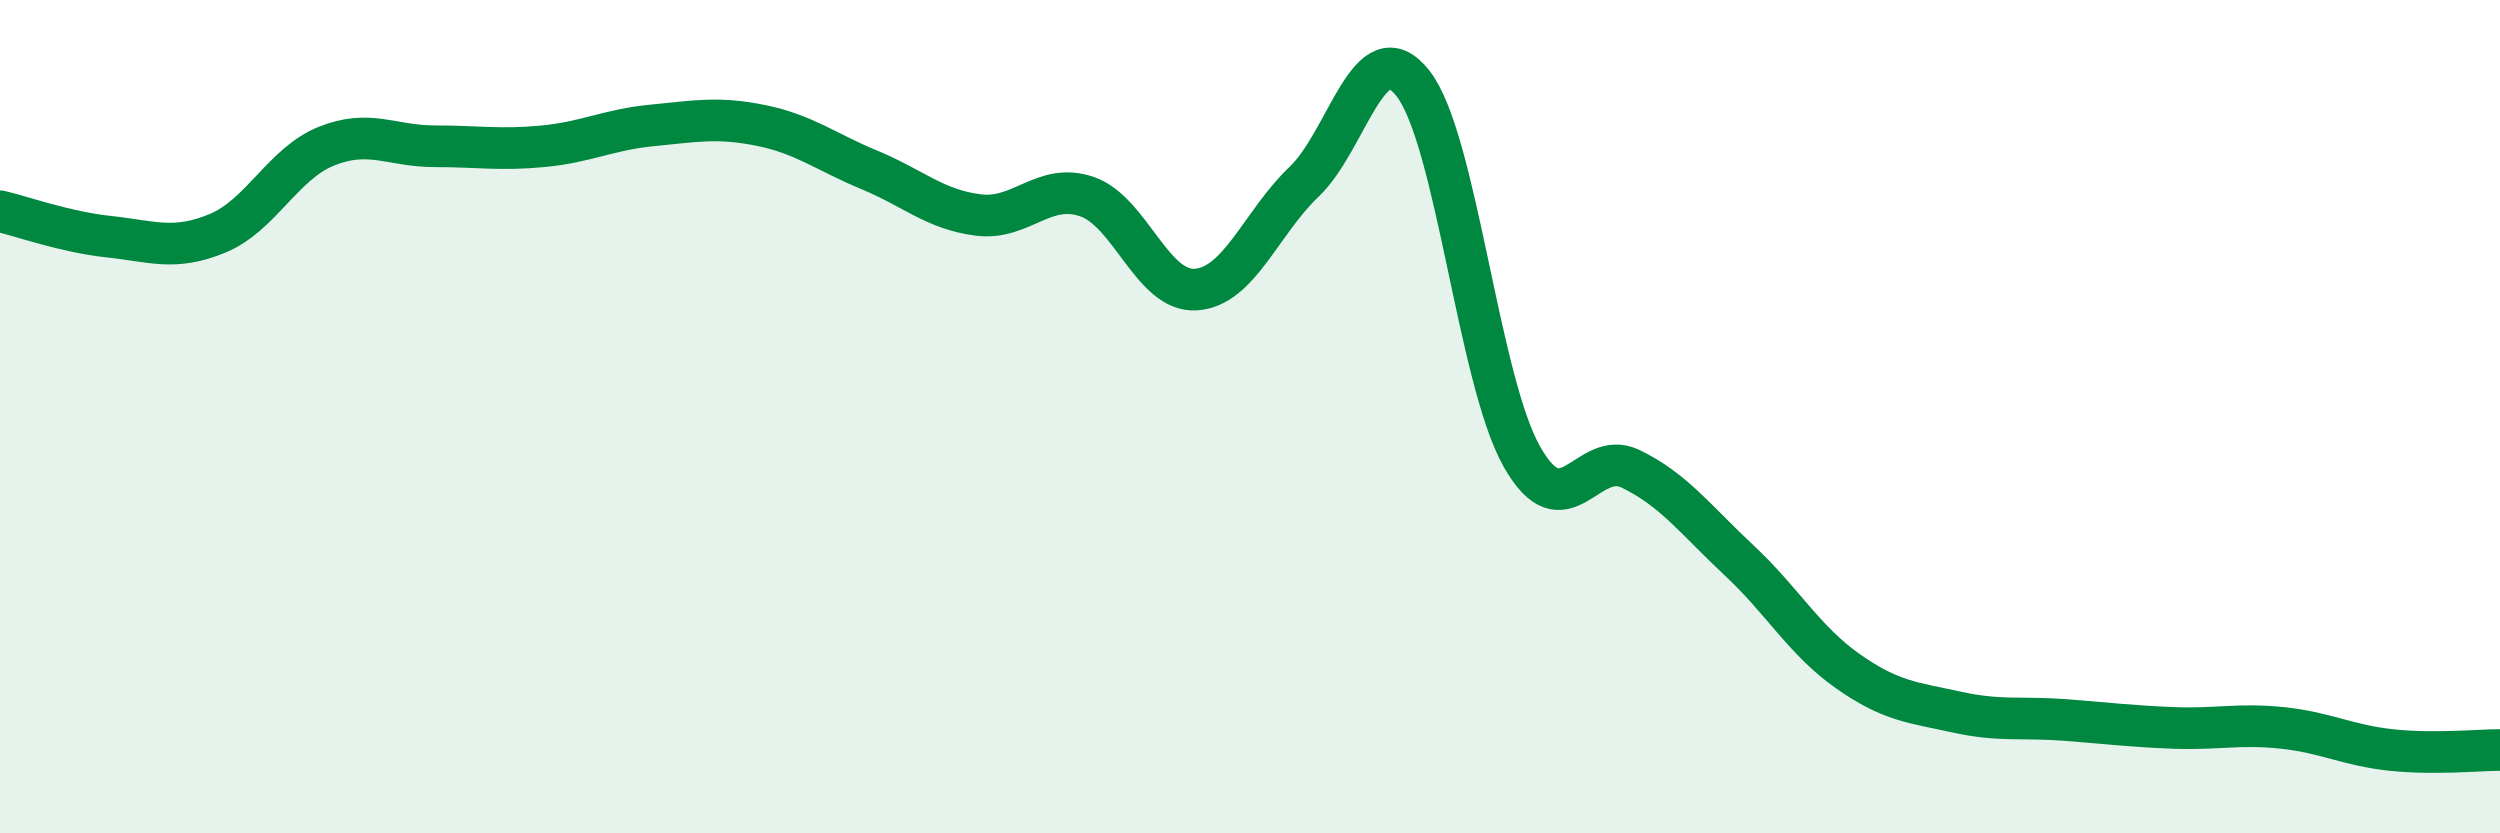
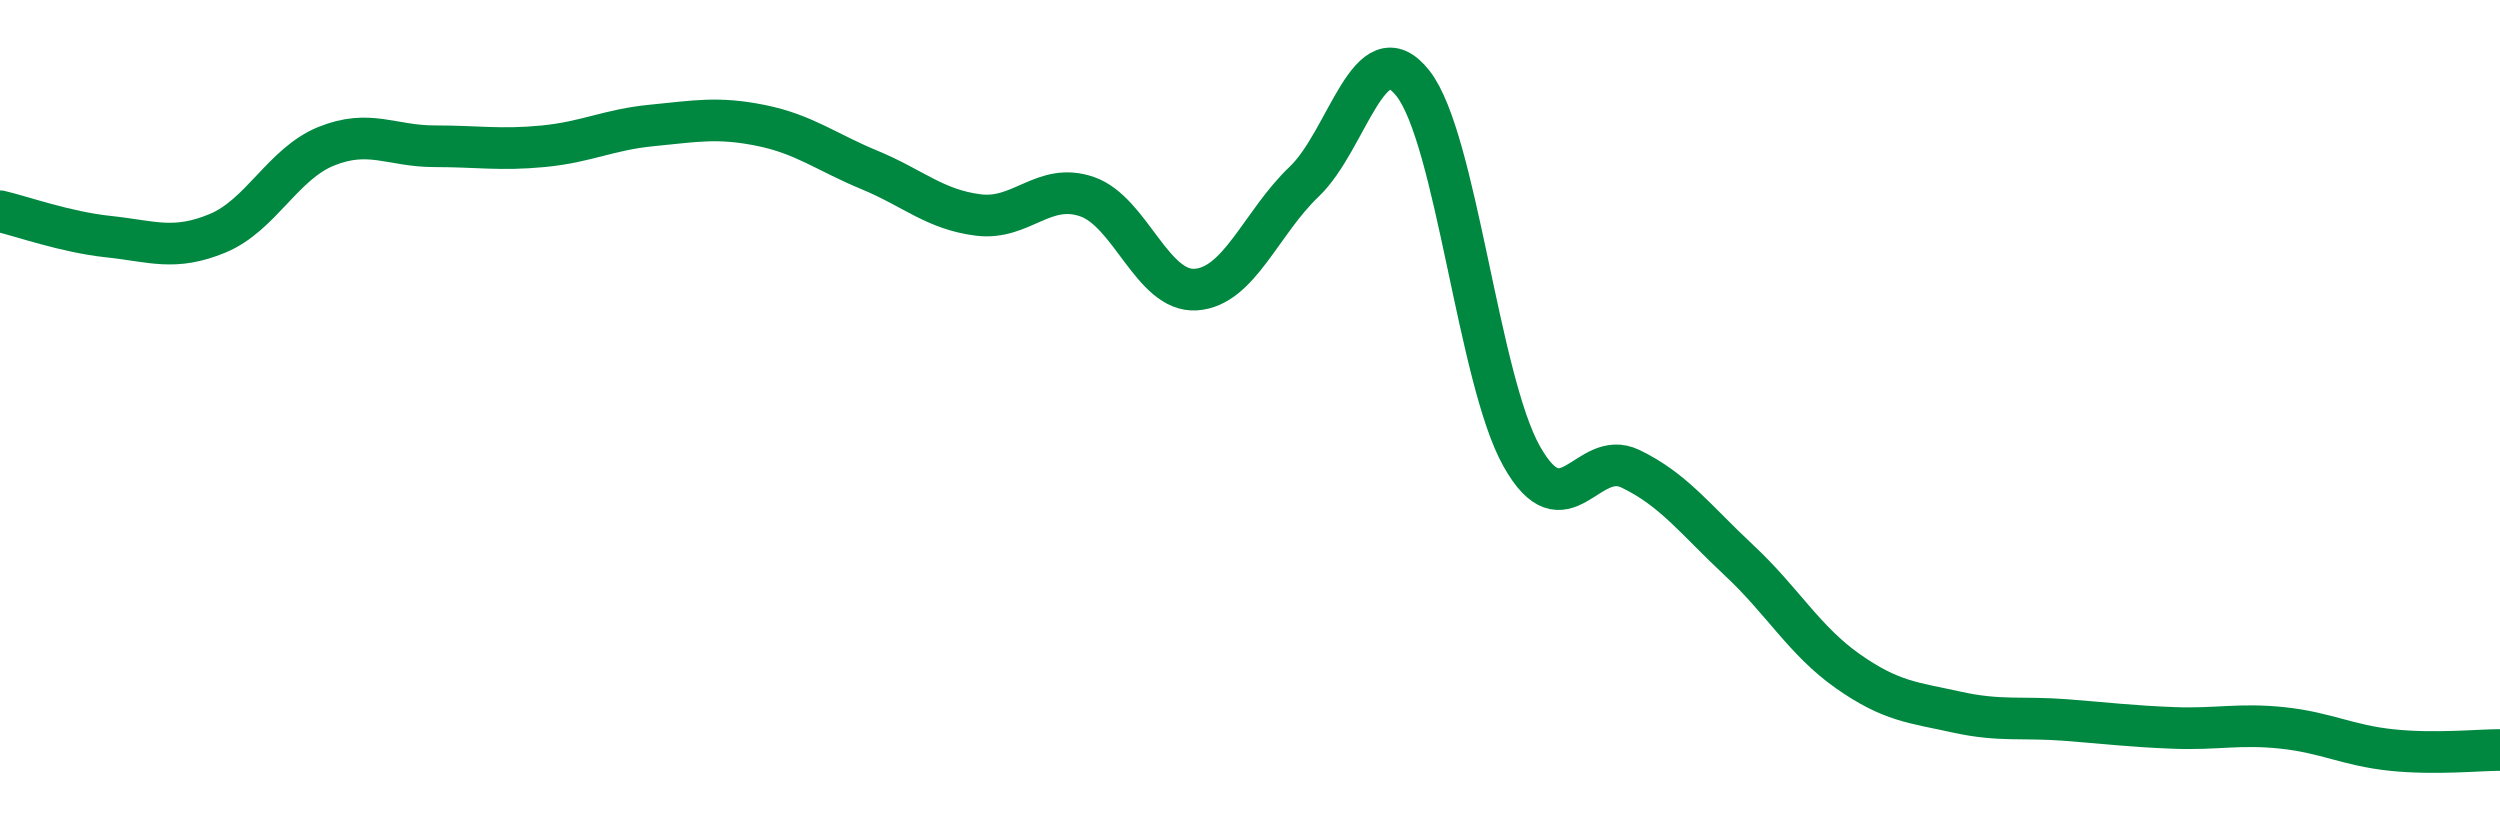
<svg xmlns="http://www.w3.org/2000/svg" width="60" height="20" viewBox="0 0 60 20">
-   <path d="M 0,5.07 C 0.52,5.19 1.57,5.57 2.61,5.68 C 3.65,5.79 4.18,6.03 5.22,5.6 C 6.26,5.17 6.79,3.93 7.83,3.51 C 8.87,3.09 9.39,3.51 10.43,3.51 C 11.47,3.51 12,3.61 13.04,3.51 C 14.08,3.41 14.61,3.11 15.65,3.01 C 16.69,2.91 17.22,2.8 18.26,3.01 C 19.3,3.22 19.83,3.65 20.87,4.08 C 21.91,4.51 22.44,5.03 23.48,5.16 C 24.52,5.29 25.05,4.36 26.09,4.72 C 27.13,5.08 27.66,7.02 28.7,6.95 C 29.74,6.88 30.26,5.35 31.3,4.36 C 32.34,3.37 32.87,0.68 33.91,2 C 34.95,3.32 35.48,9.1 36.52,10.95 C 37.56,12.8 38.09,10.75 39.13,11.25 C 40.17,11.75 40.7,12.48 41.74,13.45 C 42.78,14.42 43.31,15.38 44.35,16.11 C 45.39,16.84 45.92,16.86 46.96,17.09 C 48,17.32 48.53,17.2 49.57,17.28 C 50.61,17.36 51.13,17.43 52.17,17.47 C 53.21,17.51 53.74,17.36 54.78,17.47 C 55.82,17.58 56.35,17.89 57.39,18 C 58.43,18.11 59.48,18 60,18L60 20L0 20Z" fill="#008740" opacity="0.1" stroke-linecap="round" stroke-linejoin="round" />
  <path d="M 0,5.07 C 0.52,5.19 1.57,5.57 2.61,5.68 C 3.65,5.79 4.18,6.03 5.22,5.6 C 6.26,5.17 6.79,3.93 7.83,3.51 C 8.87,3.09 9.39,3.51 10.43,3.51 C 11.47,3.51 12,3.61 13.04,3.51 C 14.08,3.41 14.61,3.11 15.65,3.01 C 16.69,2.91 17.22,2.8 18.26,3.01 C 19.3,3.22 19.83,3.65 20.87,4.08 C 21.91,4.51 22.44,5.03 23.48,5.16 C 24.52,5.29 25.05,4.36 26.09,4.72 C 27.13,5.08 27.66,7.02 28.7,6.95 C 29.74,6.88 30.26,5.35 31.3,4.36 C 32.34,3.37 32.87,0.68 33.91,2 C 34.95,3.32 35.48,9.1 36.52,10.95 C 37.56,12.8 38.09,10.75 39.13,11.25 C 40.17,11.75 40.7,12.48 41.74,13.45 C 42.78,14.42 43.31,15.38 44.35,16.11 C 45.39,16.84 45.92,16.86 46.96,17.09 C 48,17.32 48.53,17.2 49.57,17.28 C 50.61,17.36 51.13,17.43 52.17,17.47 C 53.21,17.51 53.74,17.36 54.78,17.47 C 55.82,17.58 56.35,17.89 57.39,18 C 58.43,18.11 59.48,18 60,18" stroke="#008740" stroke-width="1" fill="none" stroke-linecap="round" stroke-linejoin="round" />
</svg>